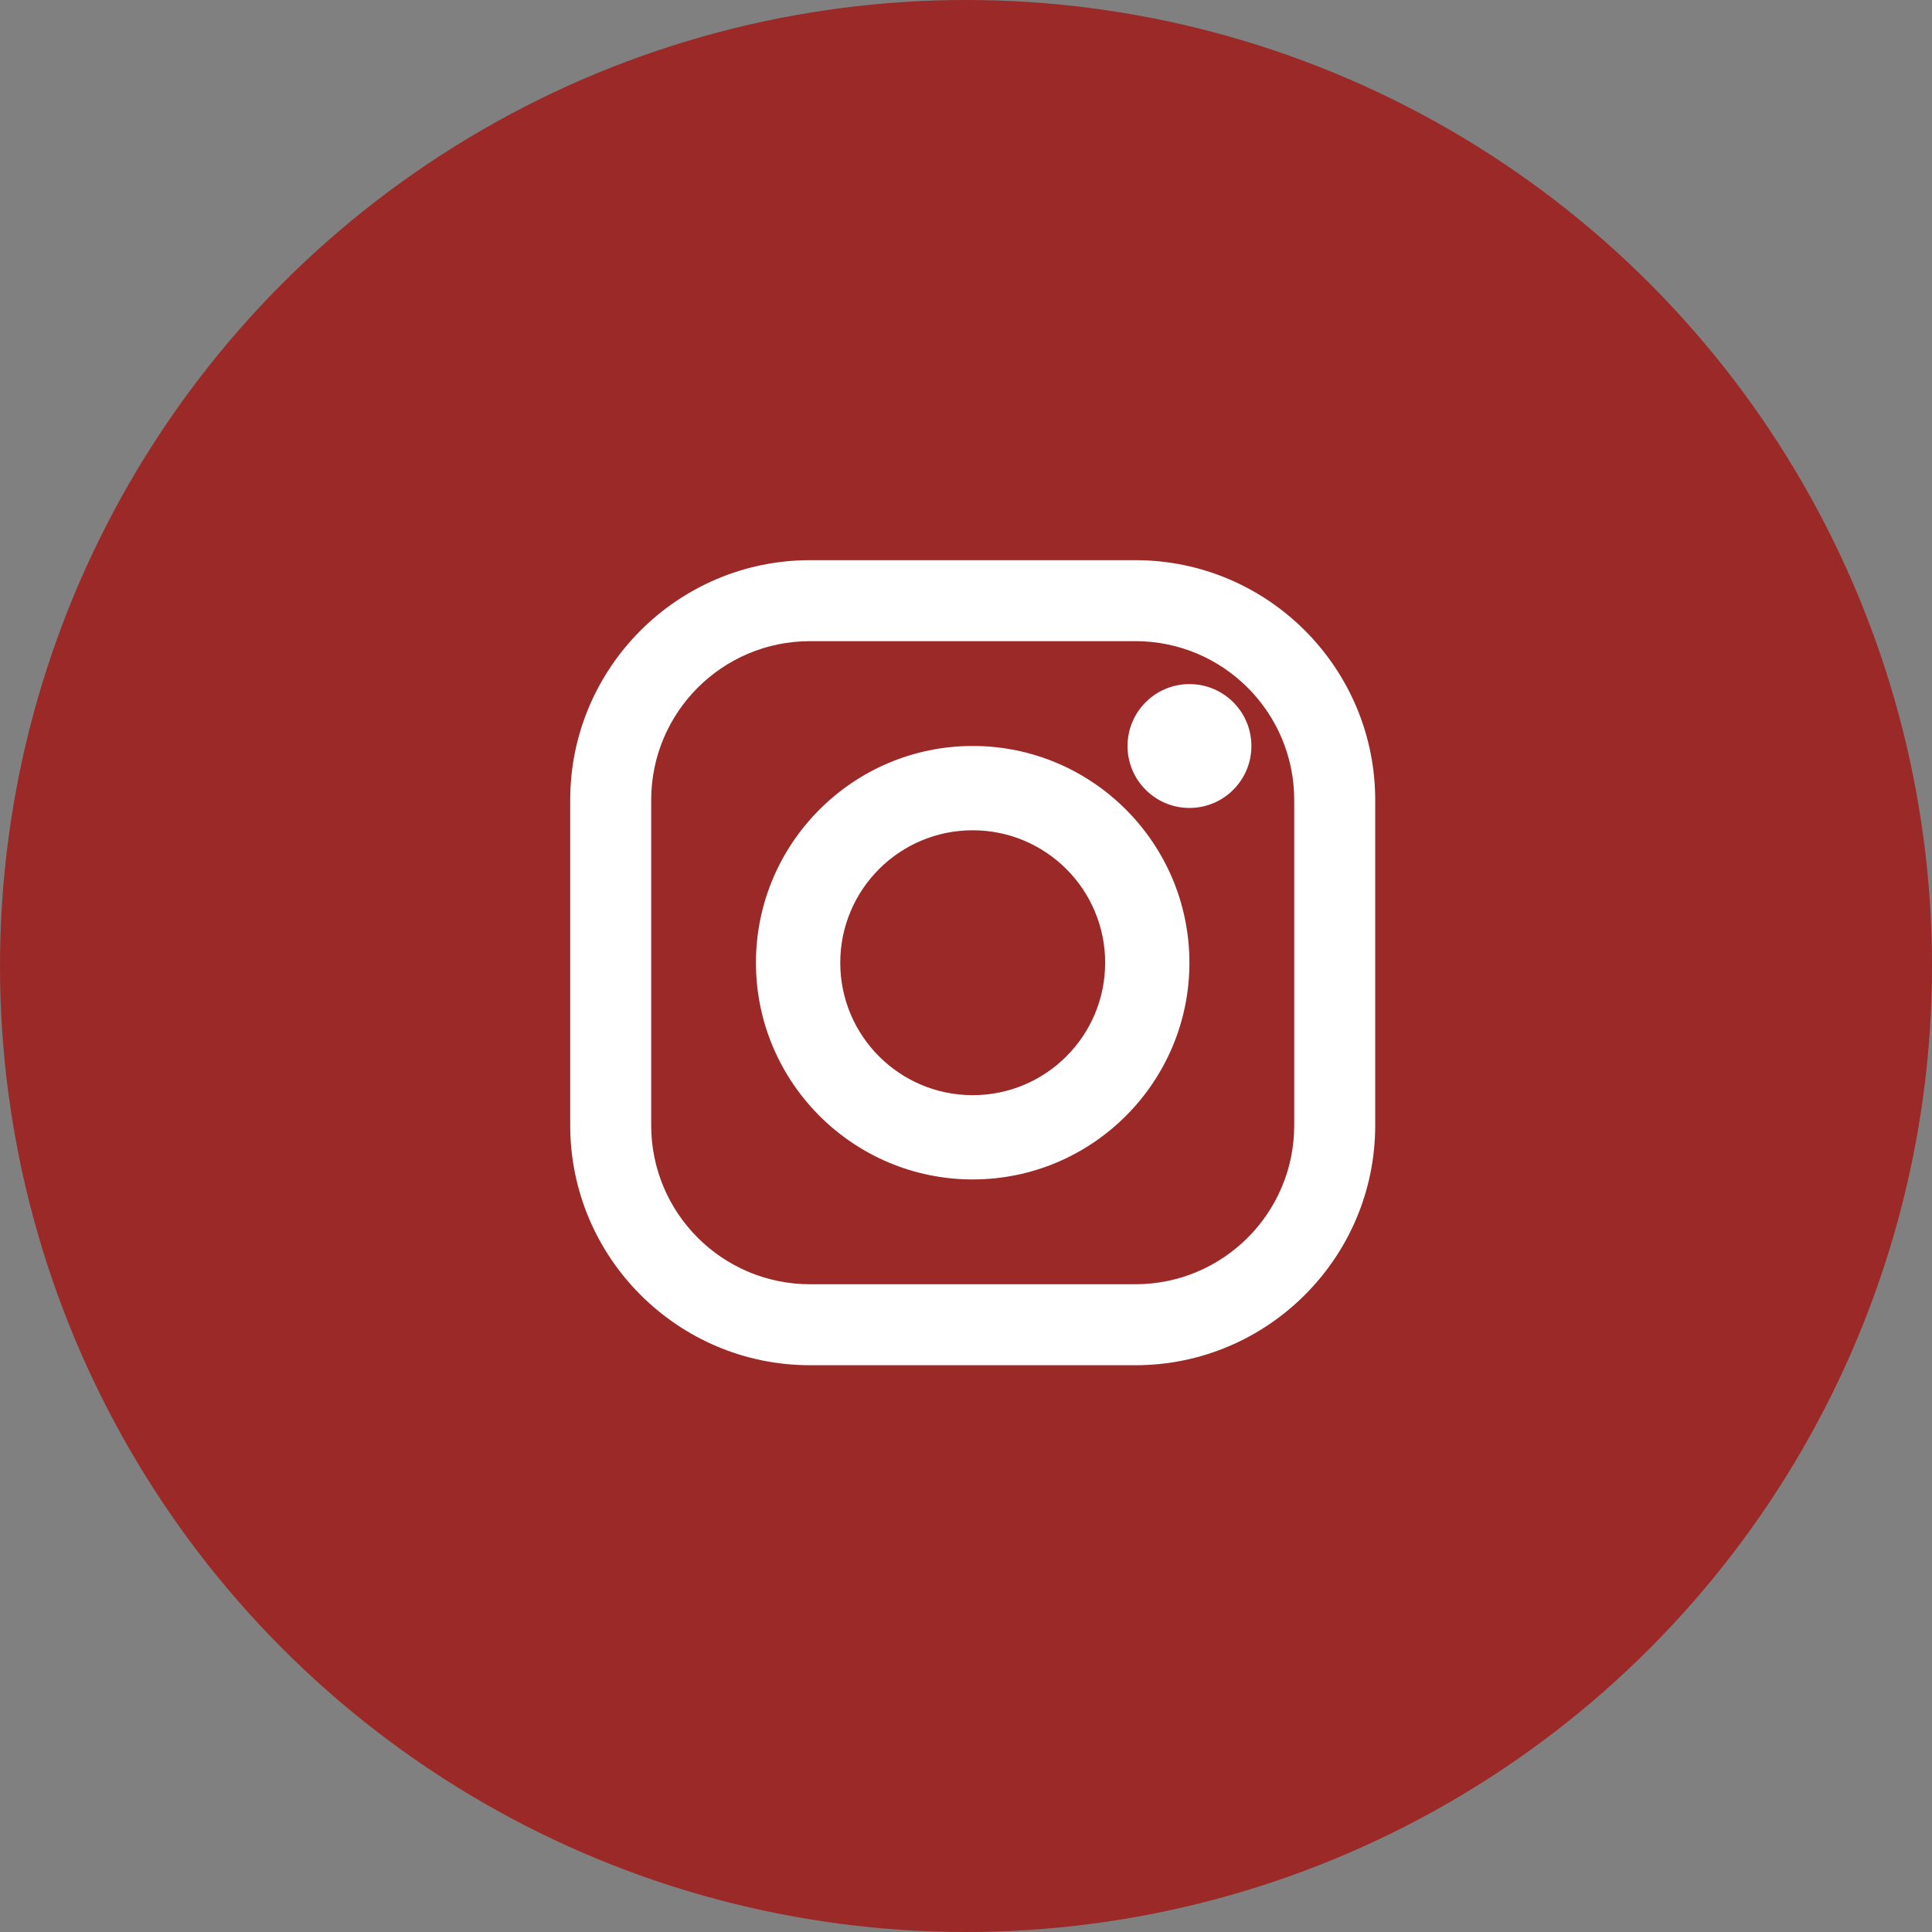
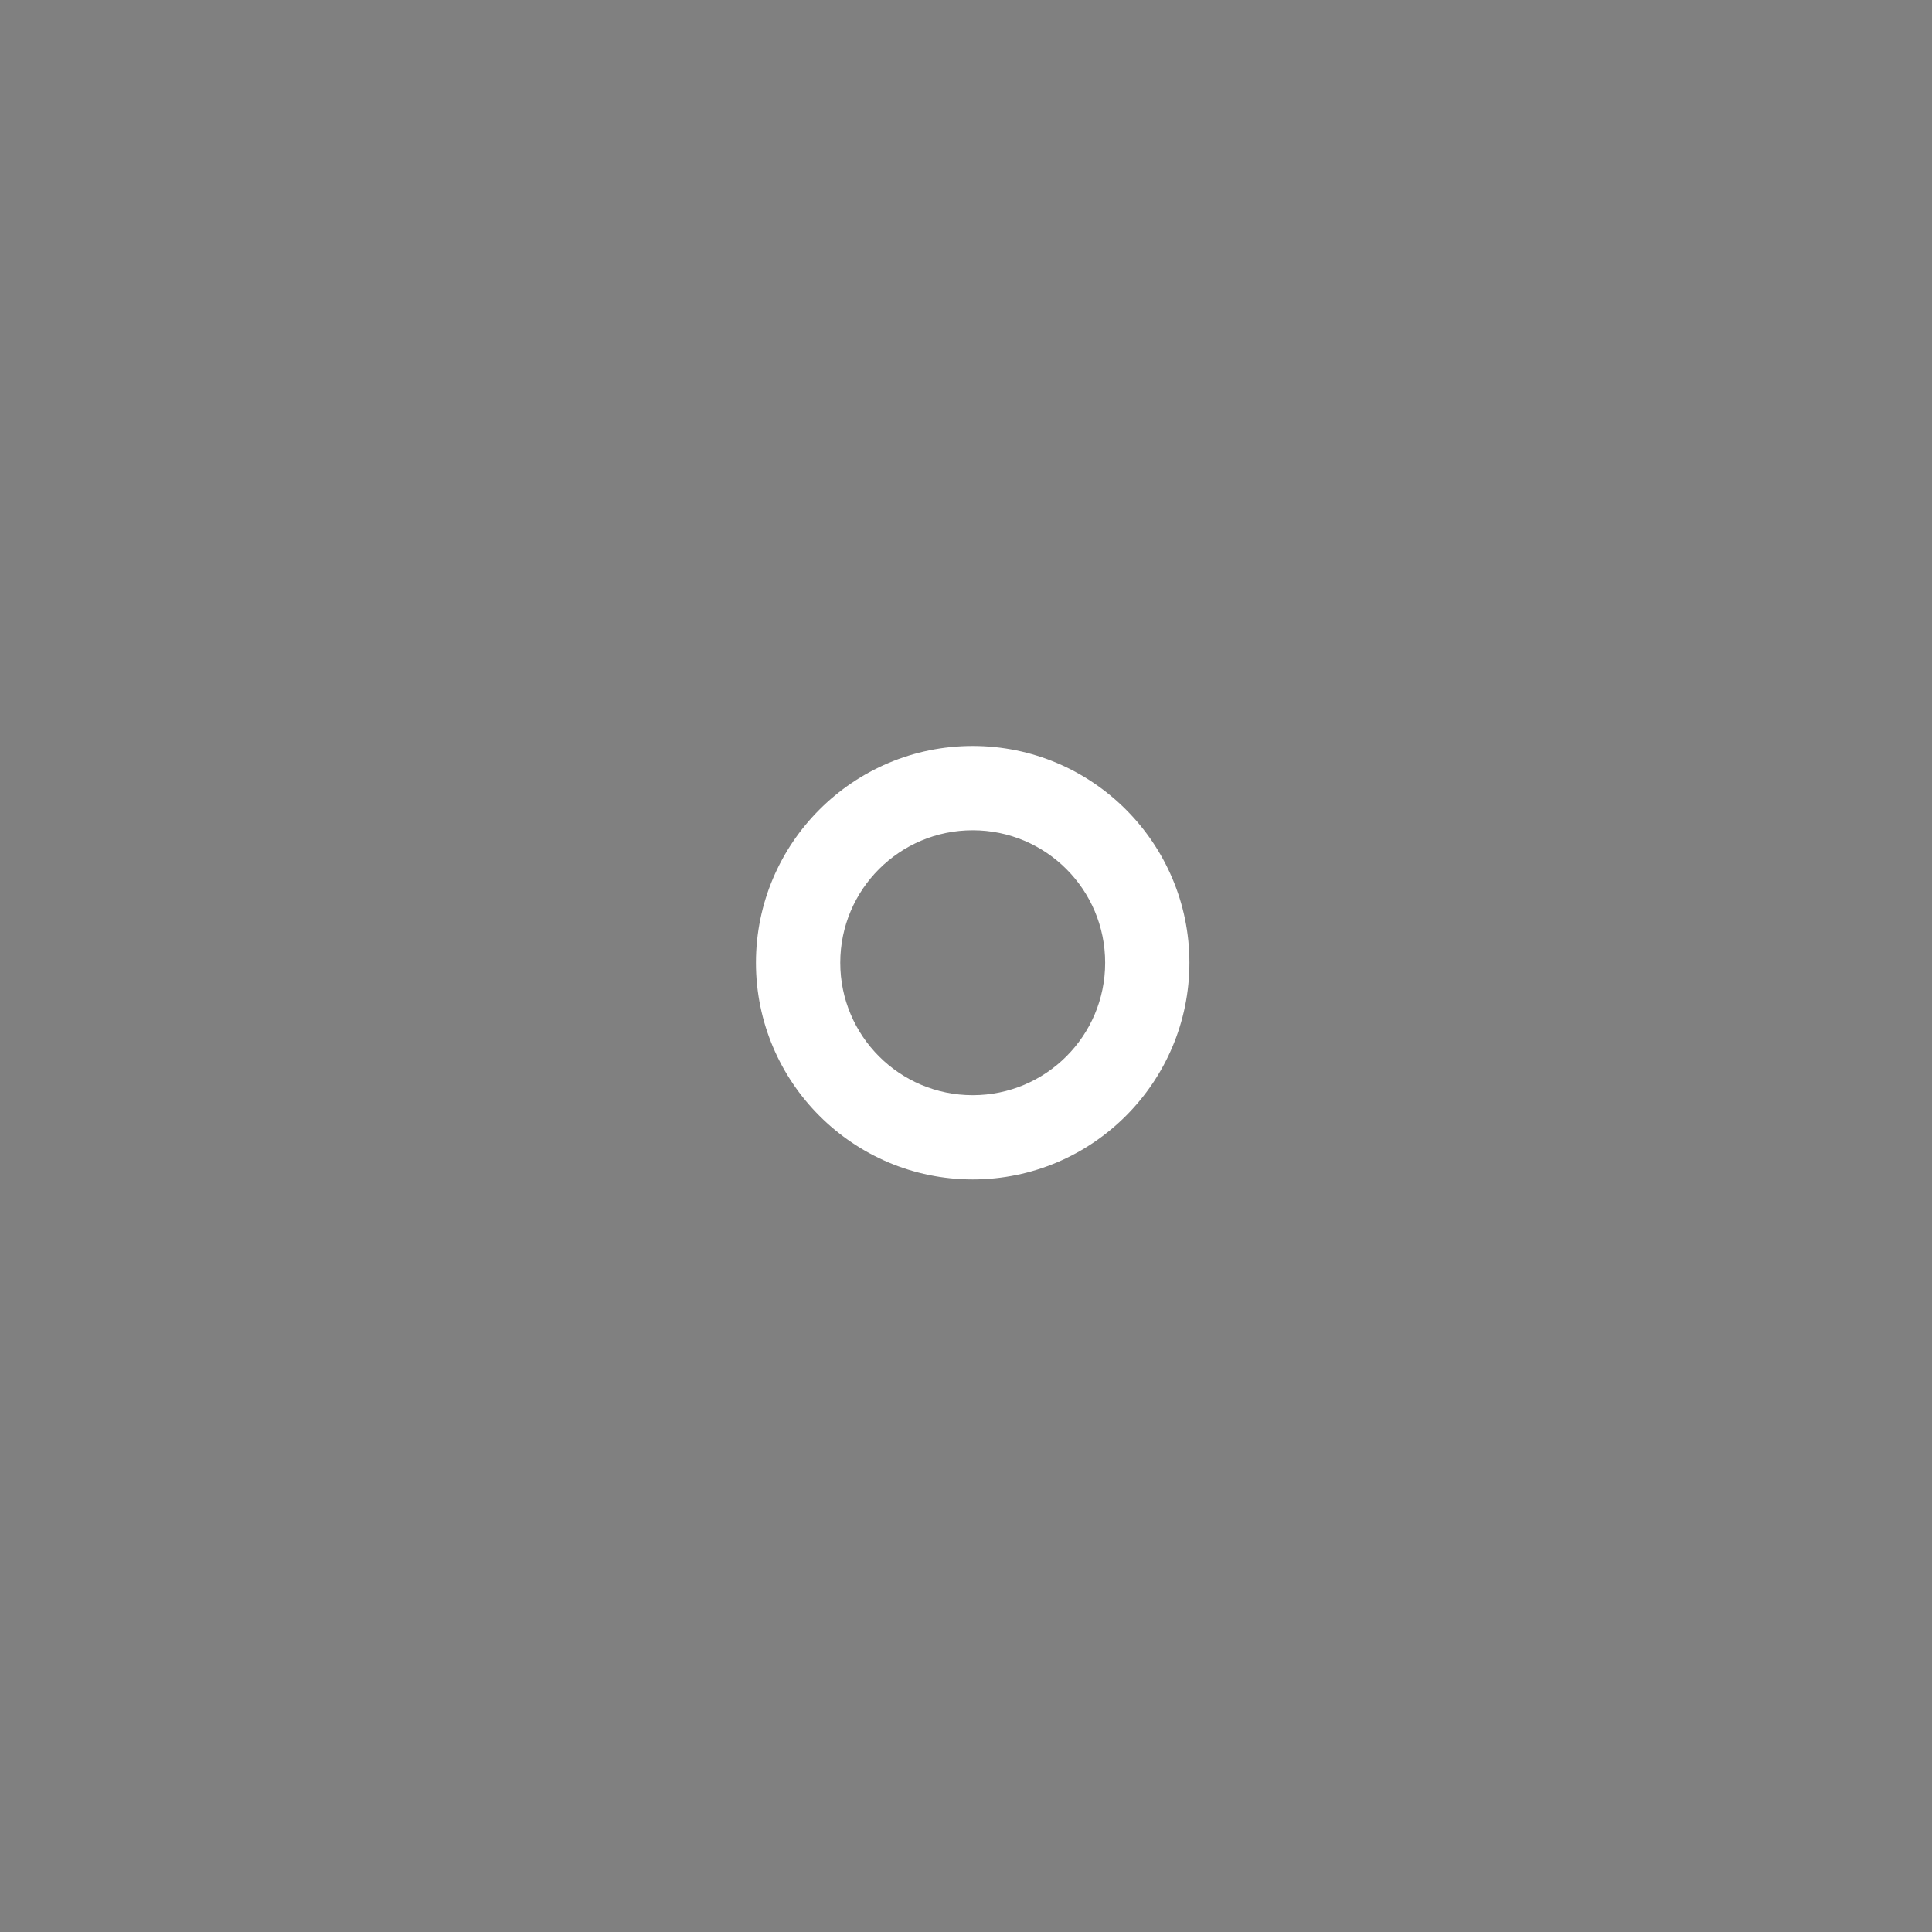
<svg xmlns="http://www.w3.org/2000/svg" width="36" height="36" viewBox="0 0 36 36" fill="none">
  <rect x="0" y="0" width="36" height="36" fill="#808080" stroke="none" />
-   <circle cx="18" cy="18" r="18" fill="#9B2927" />
-   <path d="M21.156 10.438H15.094C12.63 10.438 10.625 12.443 10.625 14.907V20.97C10.625 23.434 12.63 25.439 15.094 25.439H21.156C23.62 25.439 25.625 23.434 25.625 20.97V14.907C25.625 12.443 23.62 10.438 21.156 10.438ZM24.116 20.97C24.116 22.604 22.791 23.93 21.156 23.93H15.094C13.459 23.93 12.134 22.604 12.134 20.97V14.907C12.134 13.273 13.459 11.947 15.094 11.947H21.156C22.791 11.947 24.116 13.273 24.116 14.907V20.97Z" fill="white" />
  <path d="M18.125 13.9C15.898 13.9 14.086 15.712 14.086 17.939C14.086 20.166 15.898 21.977 18.125 21.977C20.352 21.977 22.163 20.166 22.163 17.939C22.163 15.712 20.352 13.9 18.125 13.9ZM18.125 20.407C16.762 20.407 15.657 19.302 15.657 17.939C15.657 16.576 16.762 15.471 18.125 15.471C19.488 15.471 20.593 16.576 20.593 17.939C20.593 19.302 19.488 20.407 18.125 20.407Z" fill="white" />
-   <path d="M22.164 15.055C22.801 15.055 23.318 14.538 23.318 13.901C23.318 13.263 22.801 12.747 22.164 12.747C21.527 12.747 21.01 13.263 21.01 13.901C21.01 14.538 21.527 15.055 22.164 15.055Z" fill="white" />
</svg>